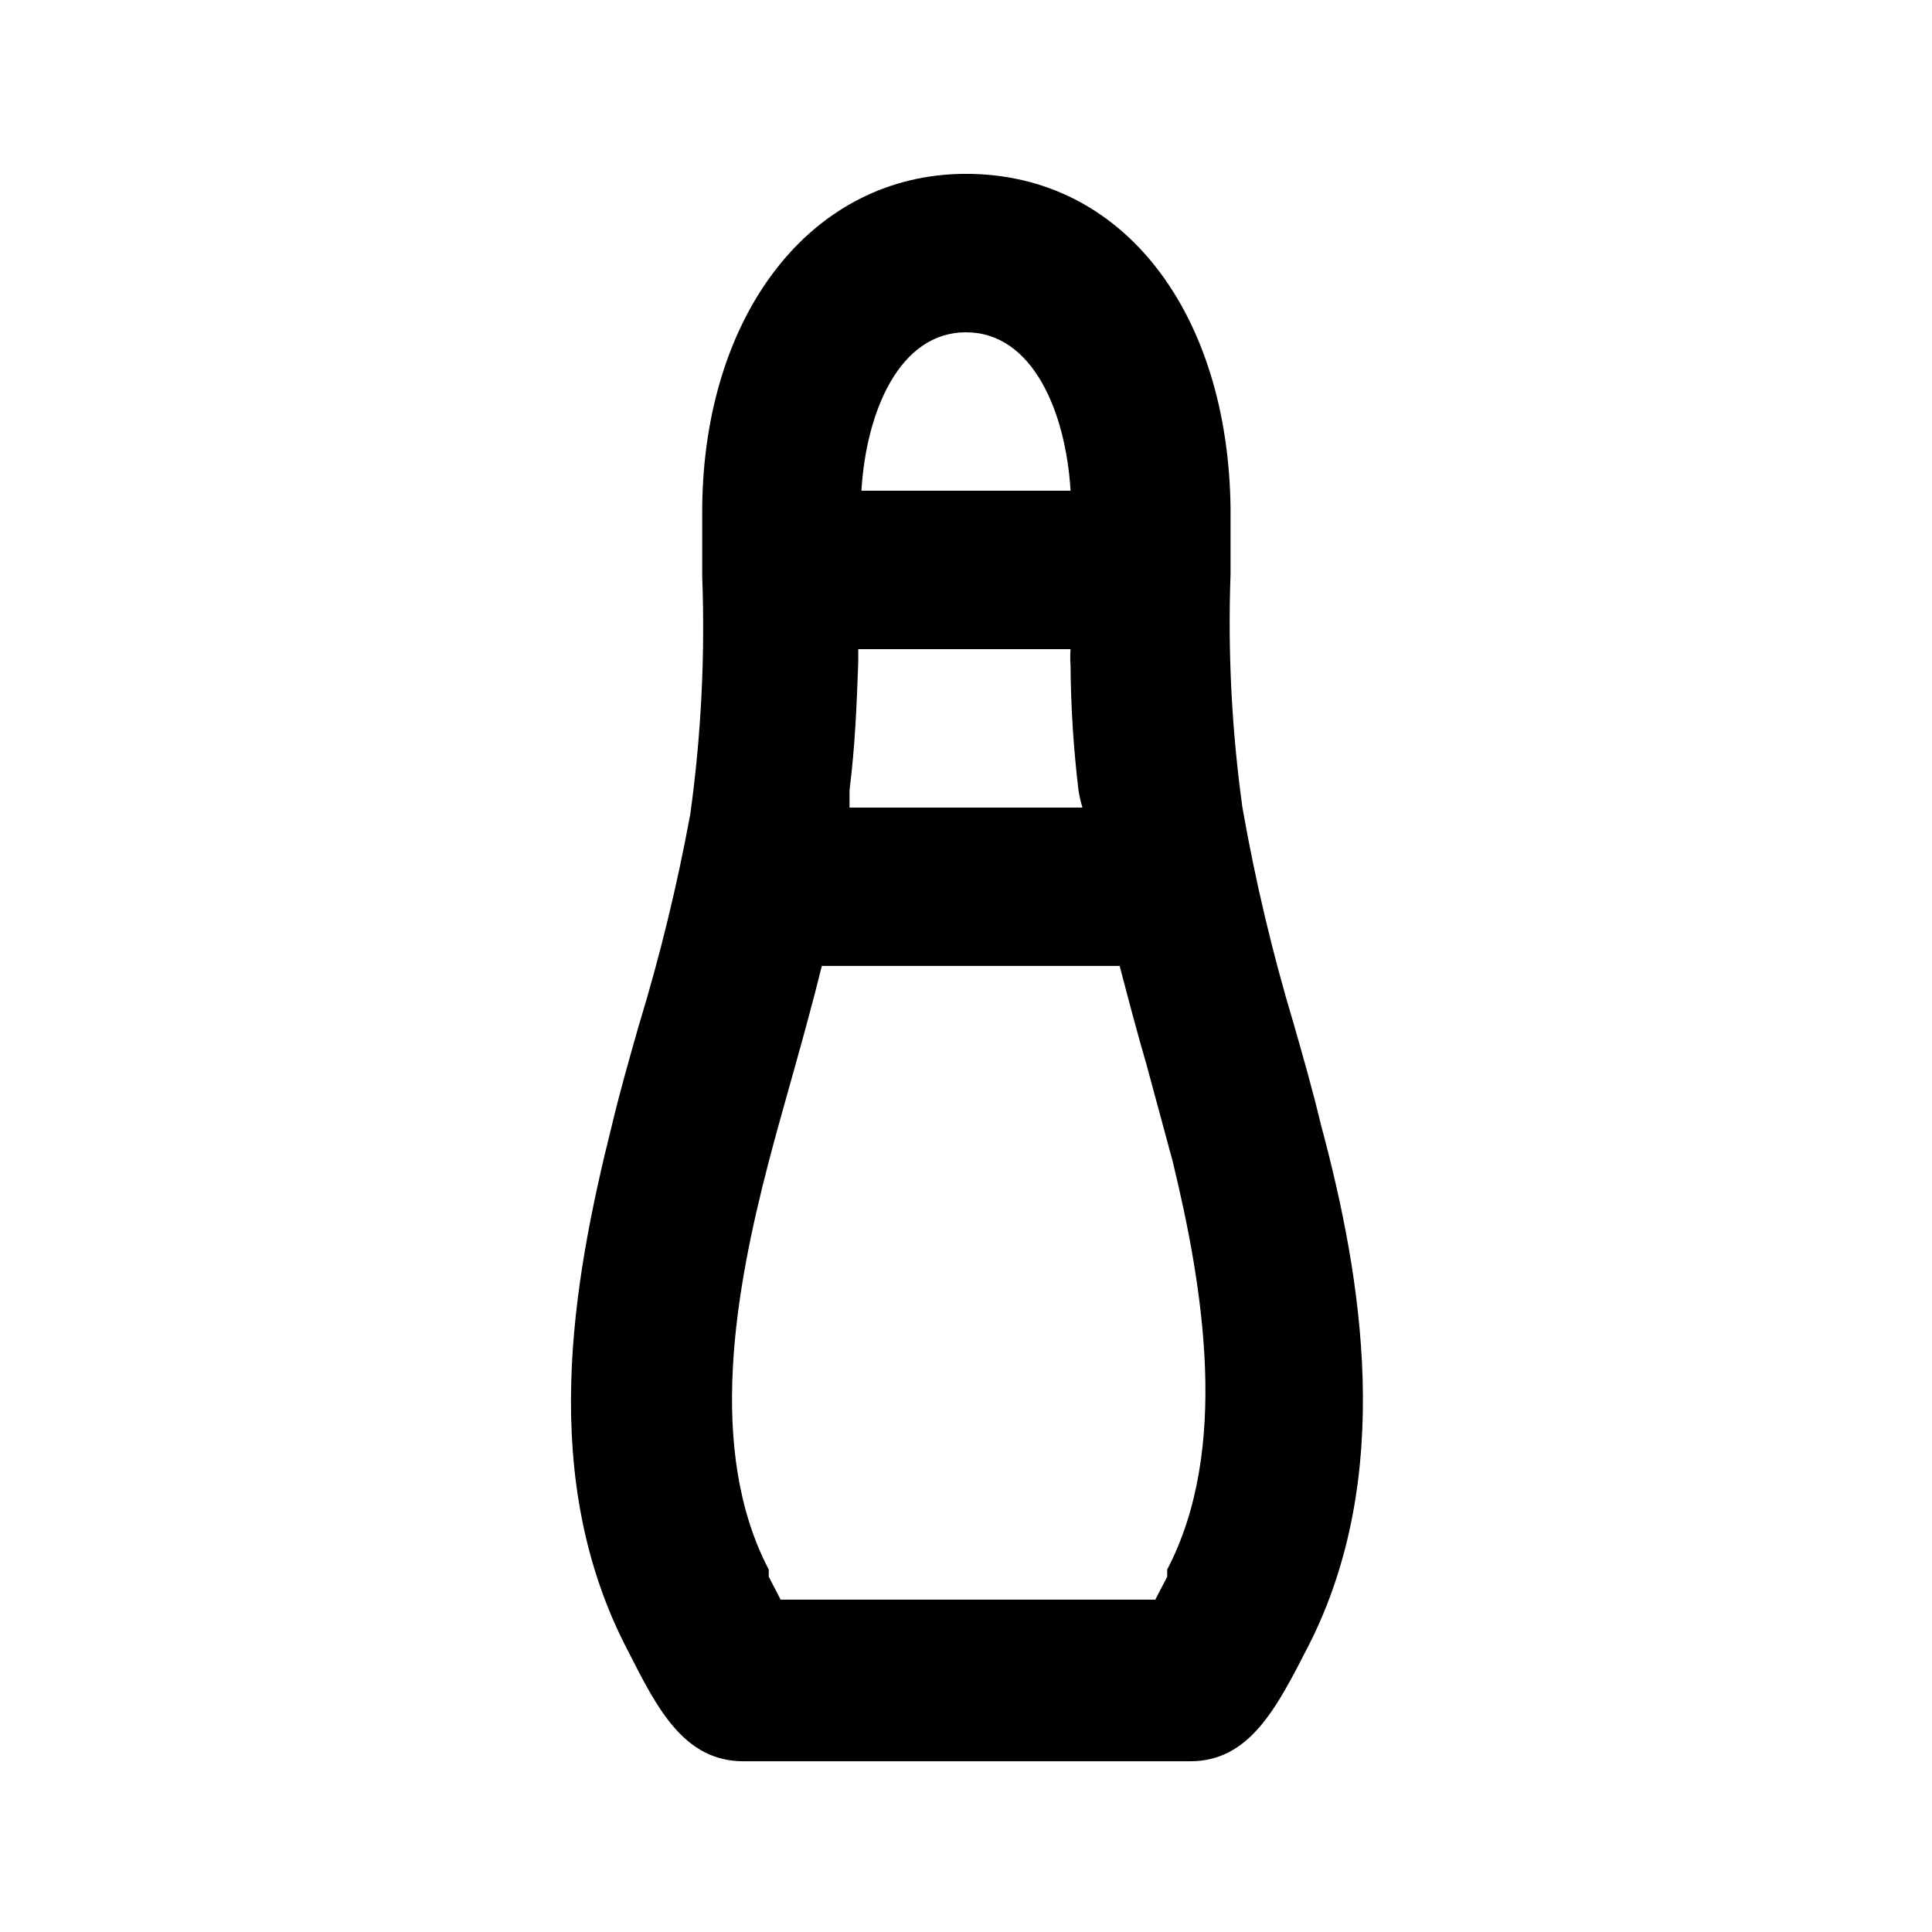
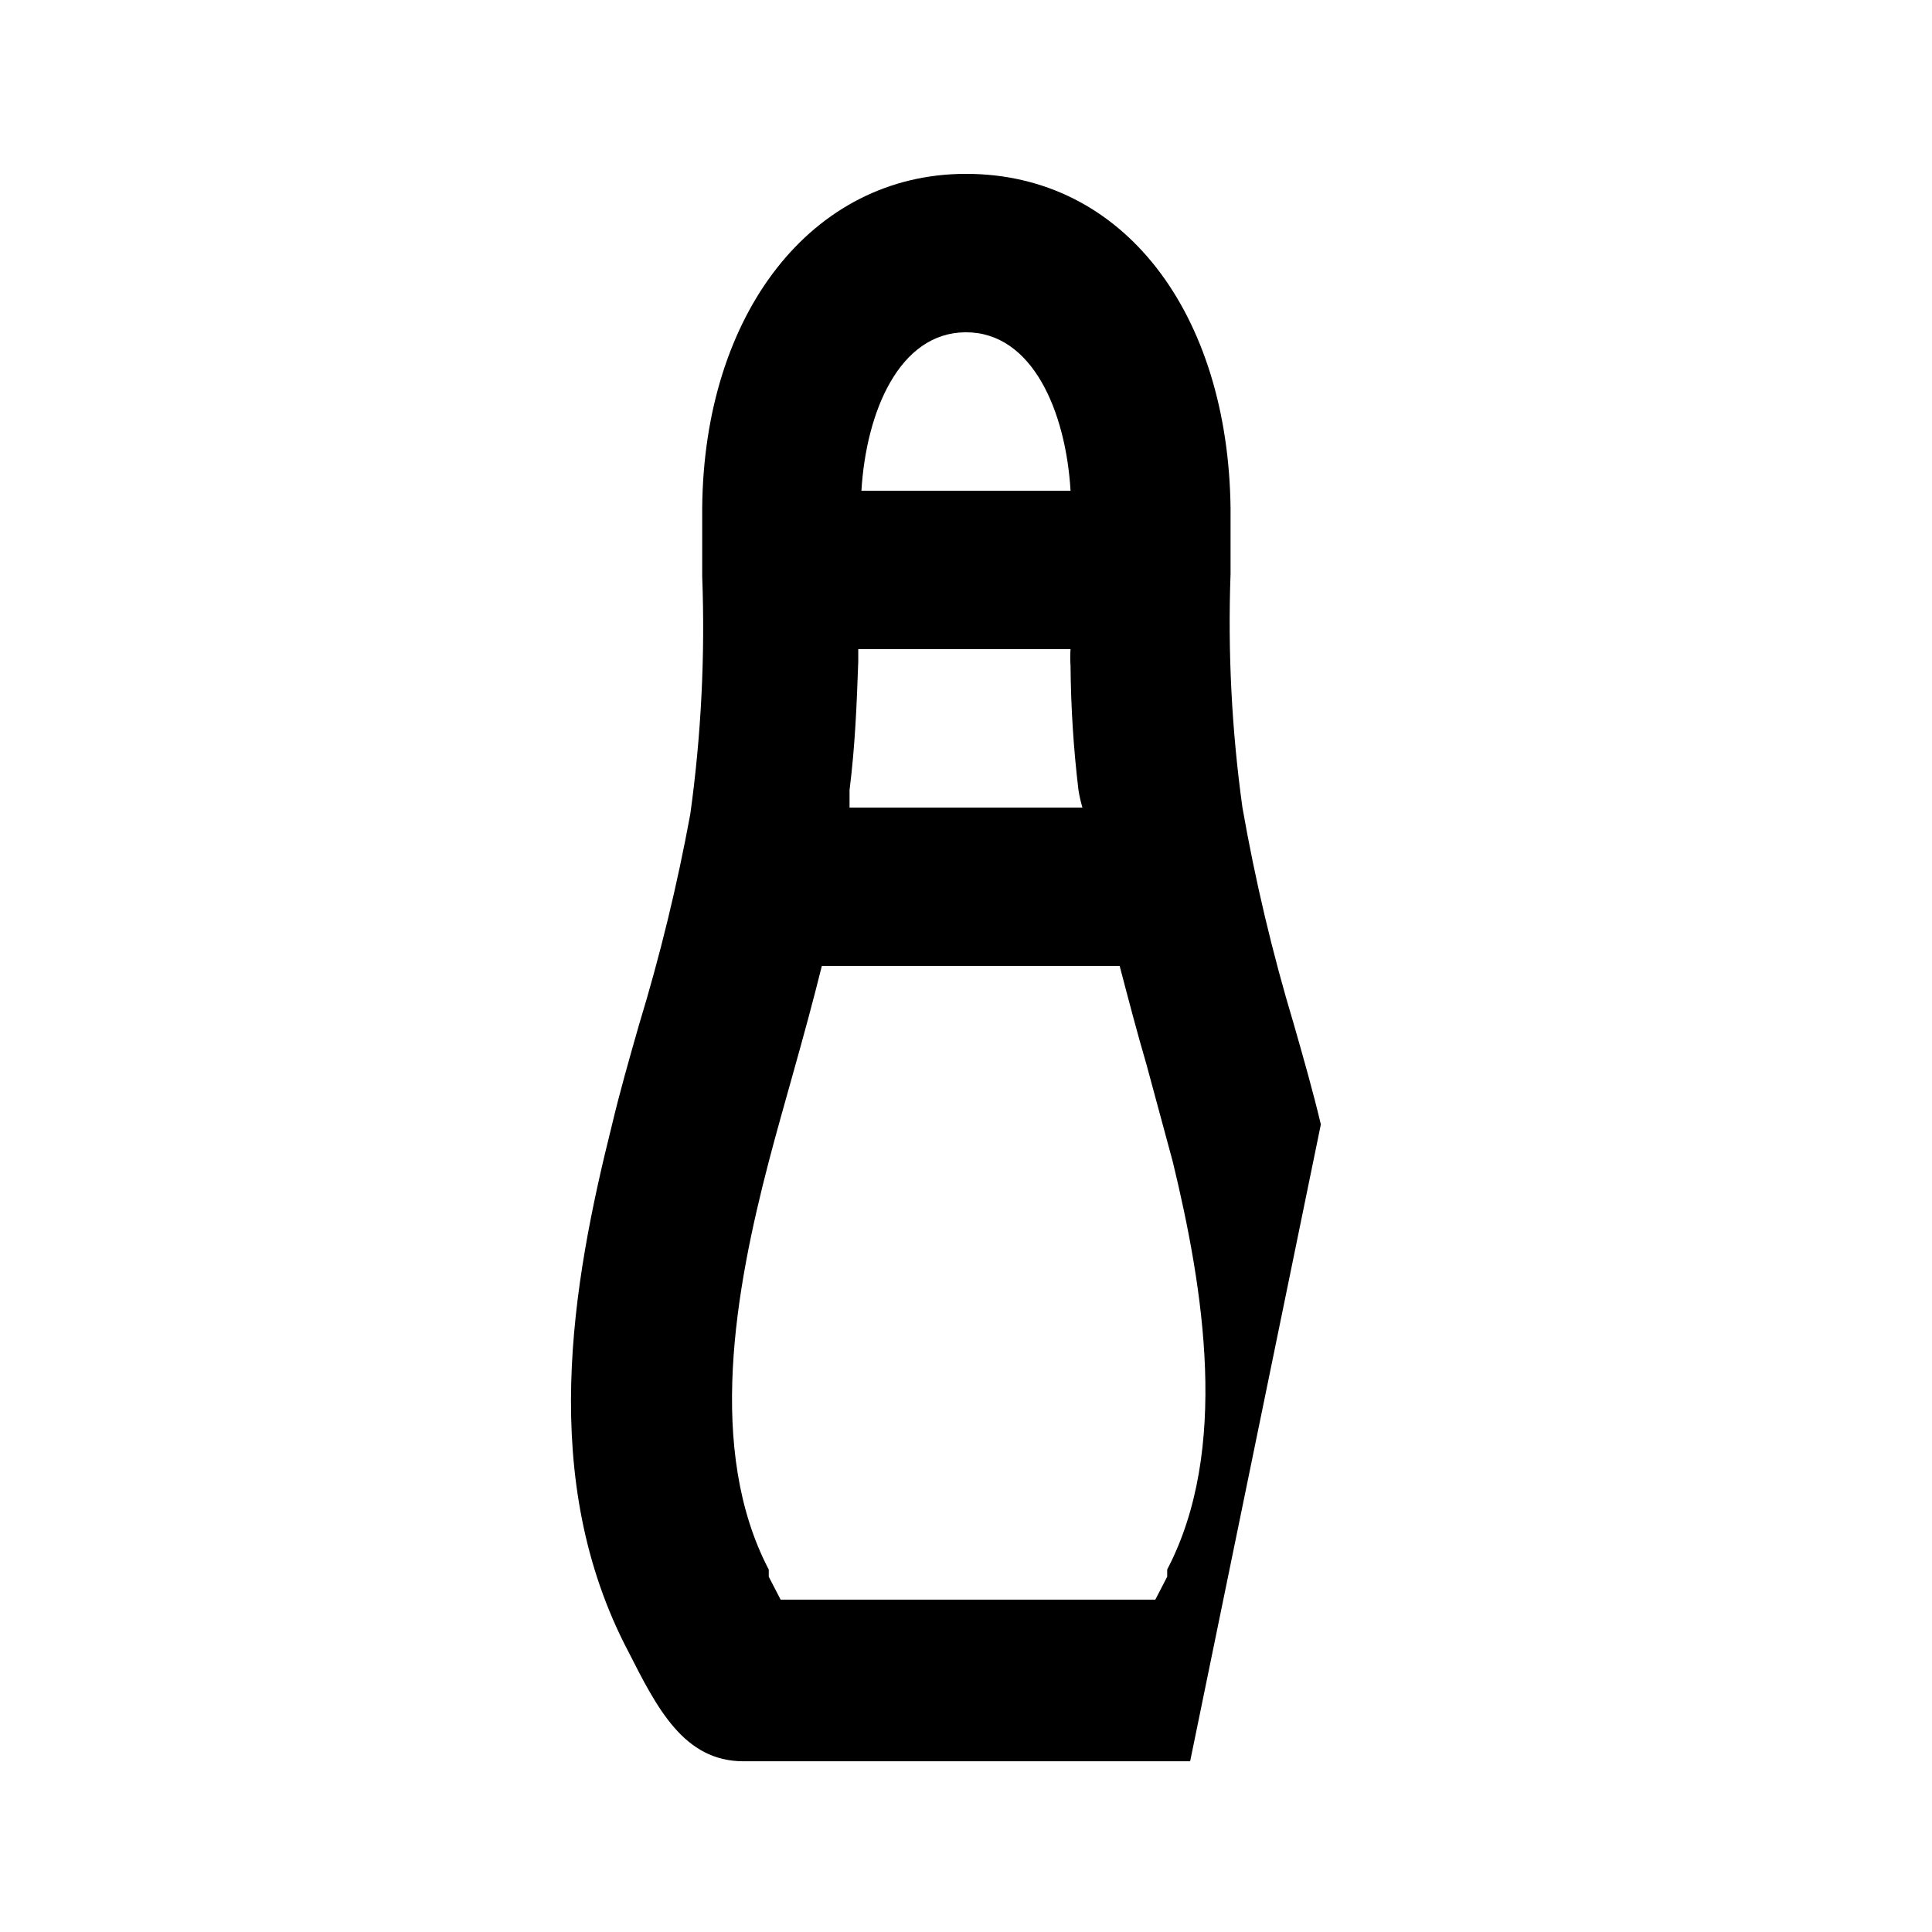
<svg xmlns="http://www.w3.org/2000/svg" fill="#000000" width="800px" height="800px" version="1.1" viewBox="144 144 512 512">
-   <path d="m494.04 441.98c-2.098-8.816-4.617-17.633-7.137-26.449v-0.004c-5.684-18.883-10.238-38.09-13.645-57.516-2.844-20.512-3.898-41.234-3.148-61.93v-17.422c-0.633-51.43-28.129-88.586-70.113-88.586-40.938 0-69.484 37.156-69.906 88.586v18.055c0.793 21.043-0.262 42.113-3.148 62.977-3.477 18.926-8.035 37.641-13.645 56.047-2.519 8.816-5.039 17.633-7.137 26.449-10.496 41.984-19.734 93.836 4.41 139.6 7.559 14.906 14.695 28.969 30.438 28.969h118.39c15.742 0 22.883-14.066 31.277-30.438 23.094-45.133 14.273-97.824 3.359-138.34zm-62.977-83.969h-61.926v-4.617c1.469-11.754 1.891-22.25 2.309-34.008v-3.359h56.258c-0.102 1.465-0.102 2.941 0 4.406 0.094 11.016 0.793 22.02 2.102 32.957 0.25 1.562 0.602 3.106 1.047 4.621zm-31.066-125.95c17.633 0 26.449 20.992 27.711 41.984h-55.422c1.258-20.992 10.074-41.984 27.711-41.984zm53.32 327.89v1.891l-3.148 6.086h-99.293l-3.148-6.086v-1.891c-16.582-31.699-8.816-74.312 0-108.11 3.777-14.484 9.445-33.168 14.066-51.852h78.93c2.309 8.816 4.617 17.633 7.137 26.238l6.926 25.609c8.188 33.801 15.113 76.418-1.473 108.11z" />
+   <path d="m494.04 441.98c-2.098-8.816-4.617-17.633-7.137-26.449v-0.004c-5.684-18.883-10.238-38.09-13.645-57.516-2.844-20.512-3.898-41.234-3.148-61.93v-17.422c-0.633-51.43-28.129-88.586-70.113-88.586-40.938 0-69.484 37.156-69.906 88.586v18.055c0.793 21.043-0.262 42.113-3.148 62.977-3.477 18.926-8.035 37.641-13.645 56.047-2.519 8.816-5.039 17.633-7.137 26.449-10.496 41.984-19.734 93.836 4.41 139.6 7.559 14.906 14.695 28.969 30.438 28.969h118.39zm-62.977-83.969h-61.926v-4.617c1.469-11.754 1.891-22.25 2.309-34.008v-3.359h56.258c-0.102 1.465-0.102 2.941 0 4.406 0.094 11.016 0.793 22.02 2.102 32.957 0.25 1.562 0.602 3.106 1.047 4.621zm-31.066-125.95c17.633 0 26.449 20.992 27.711 41.984h-55.422c1.258-20.992 10.074-41.984 27.711-41.984zm53.32 327.89v1.891l-3.148 6.086h-99.293l-3.148-6.086v-1.891c-16.582-31.699-8.816-74.312 0-108.11 3.777-14.484 9.445-33.168 14.066-51.852h78.93c2.309 8.816 4.617 17.633 7.137 26.238l6.926 25.609c8.188 33.801 15.113 76.418-1.473 108.11z" />
</svg>